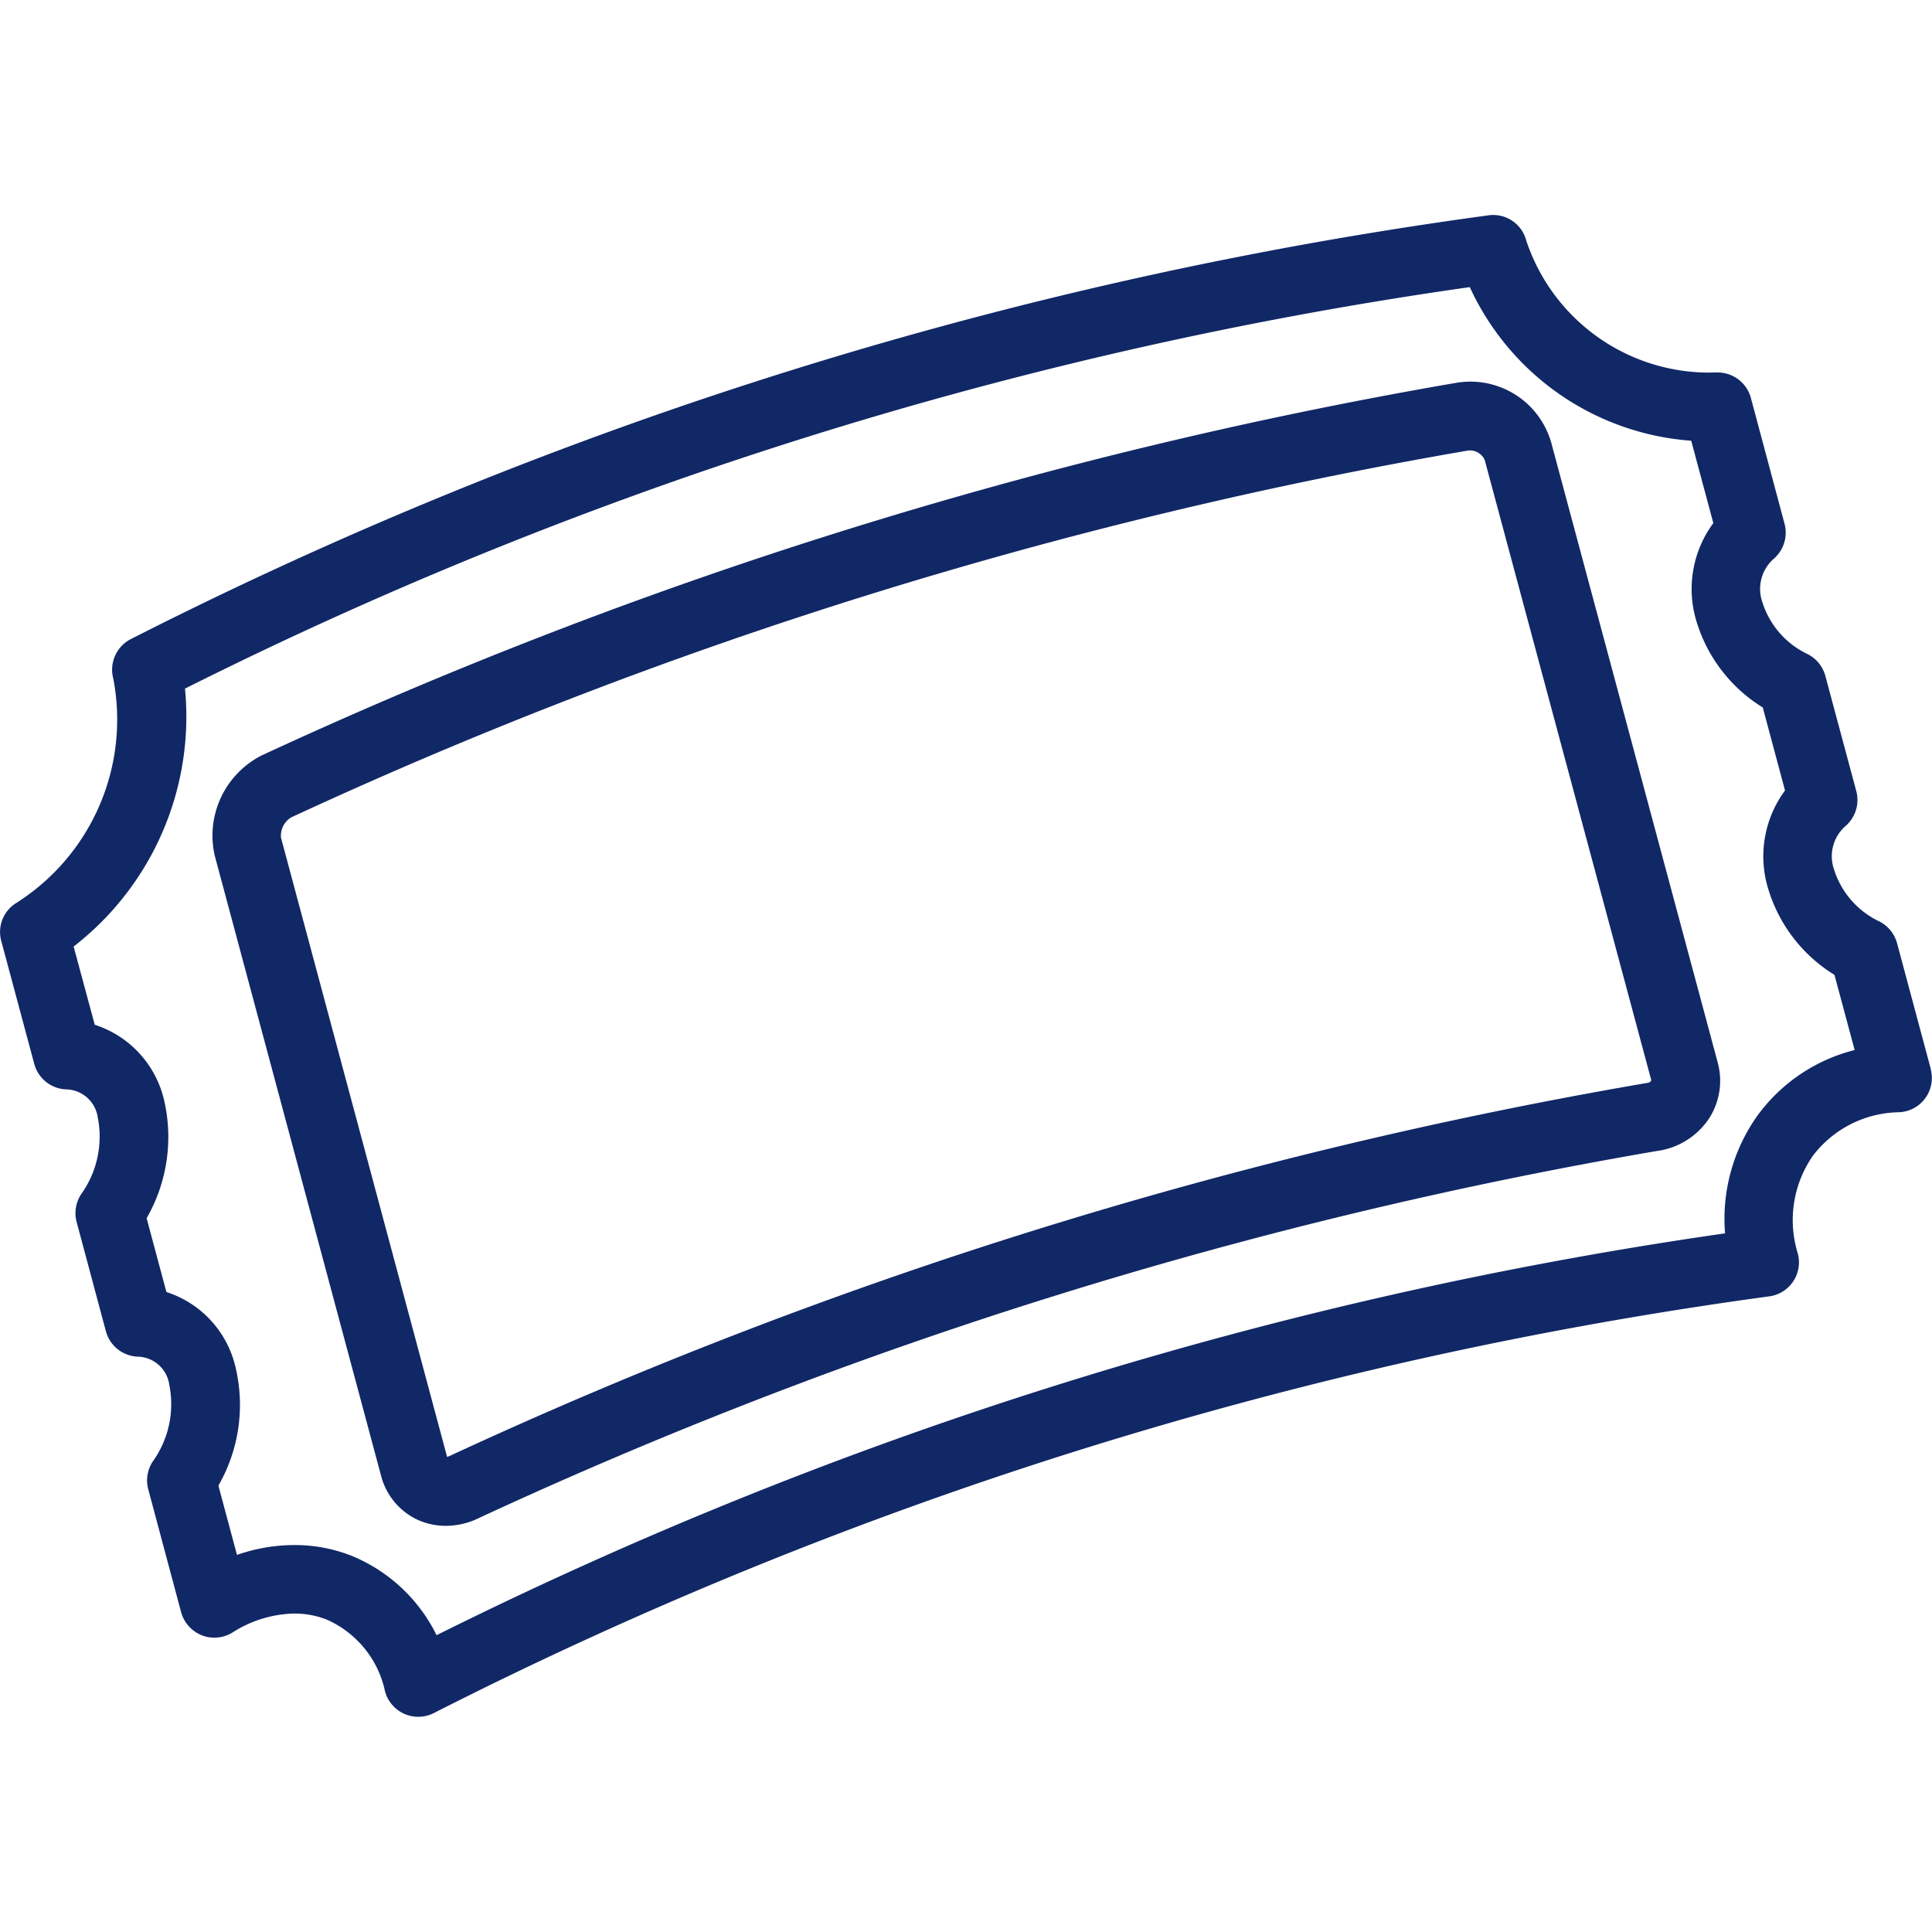
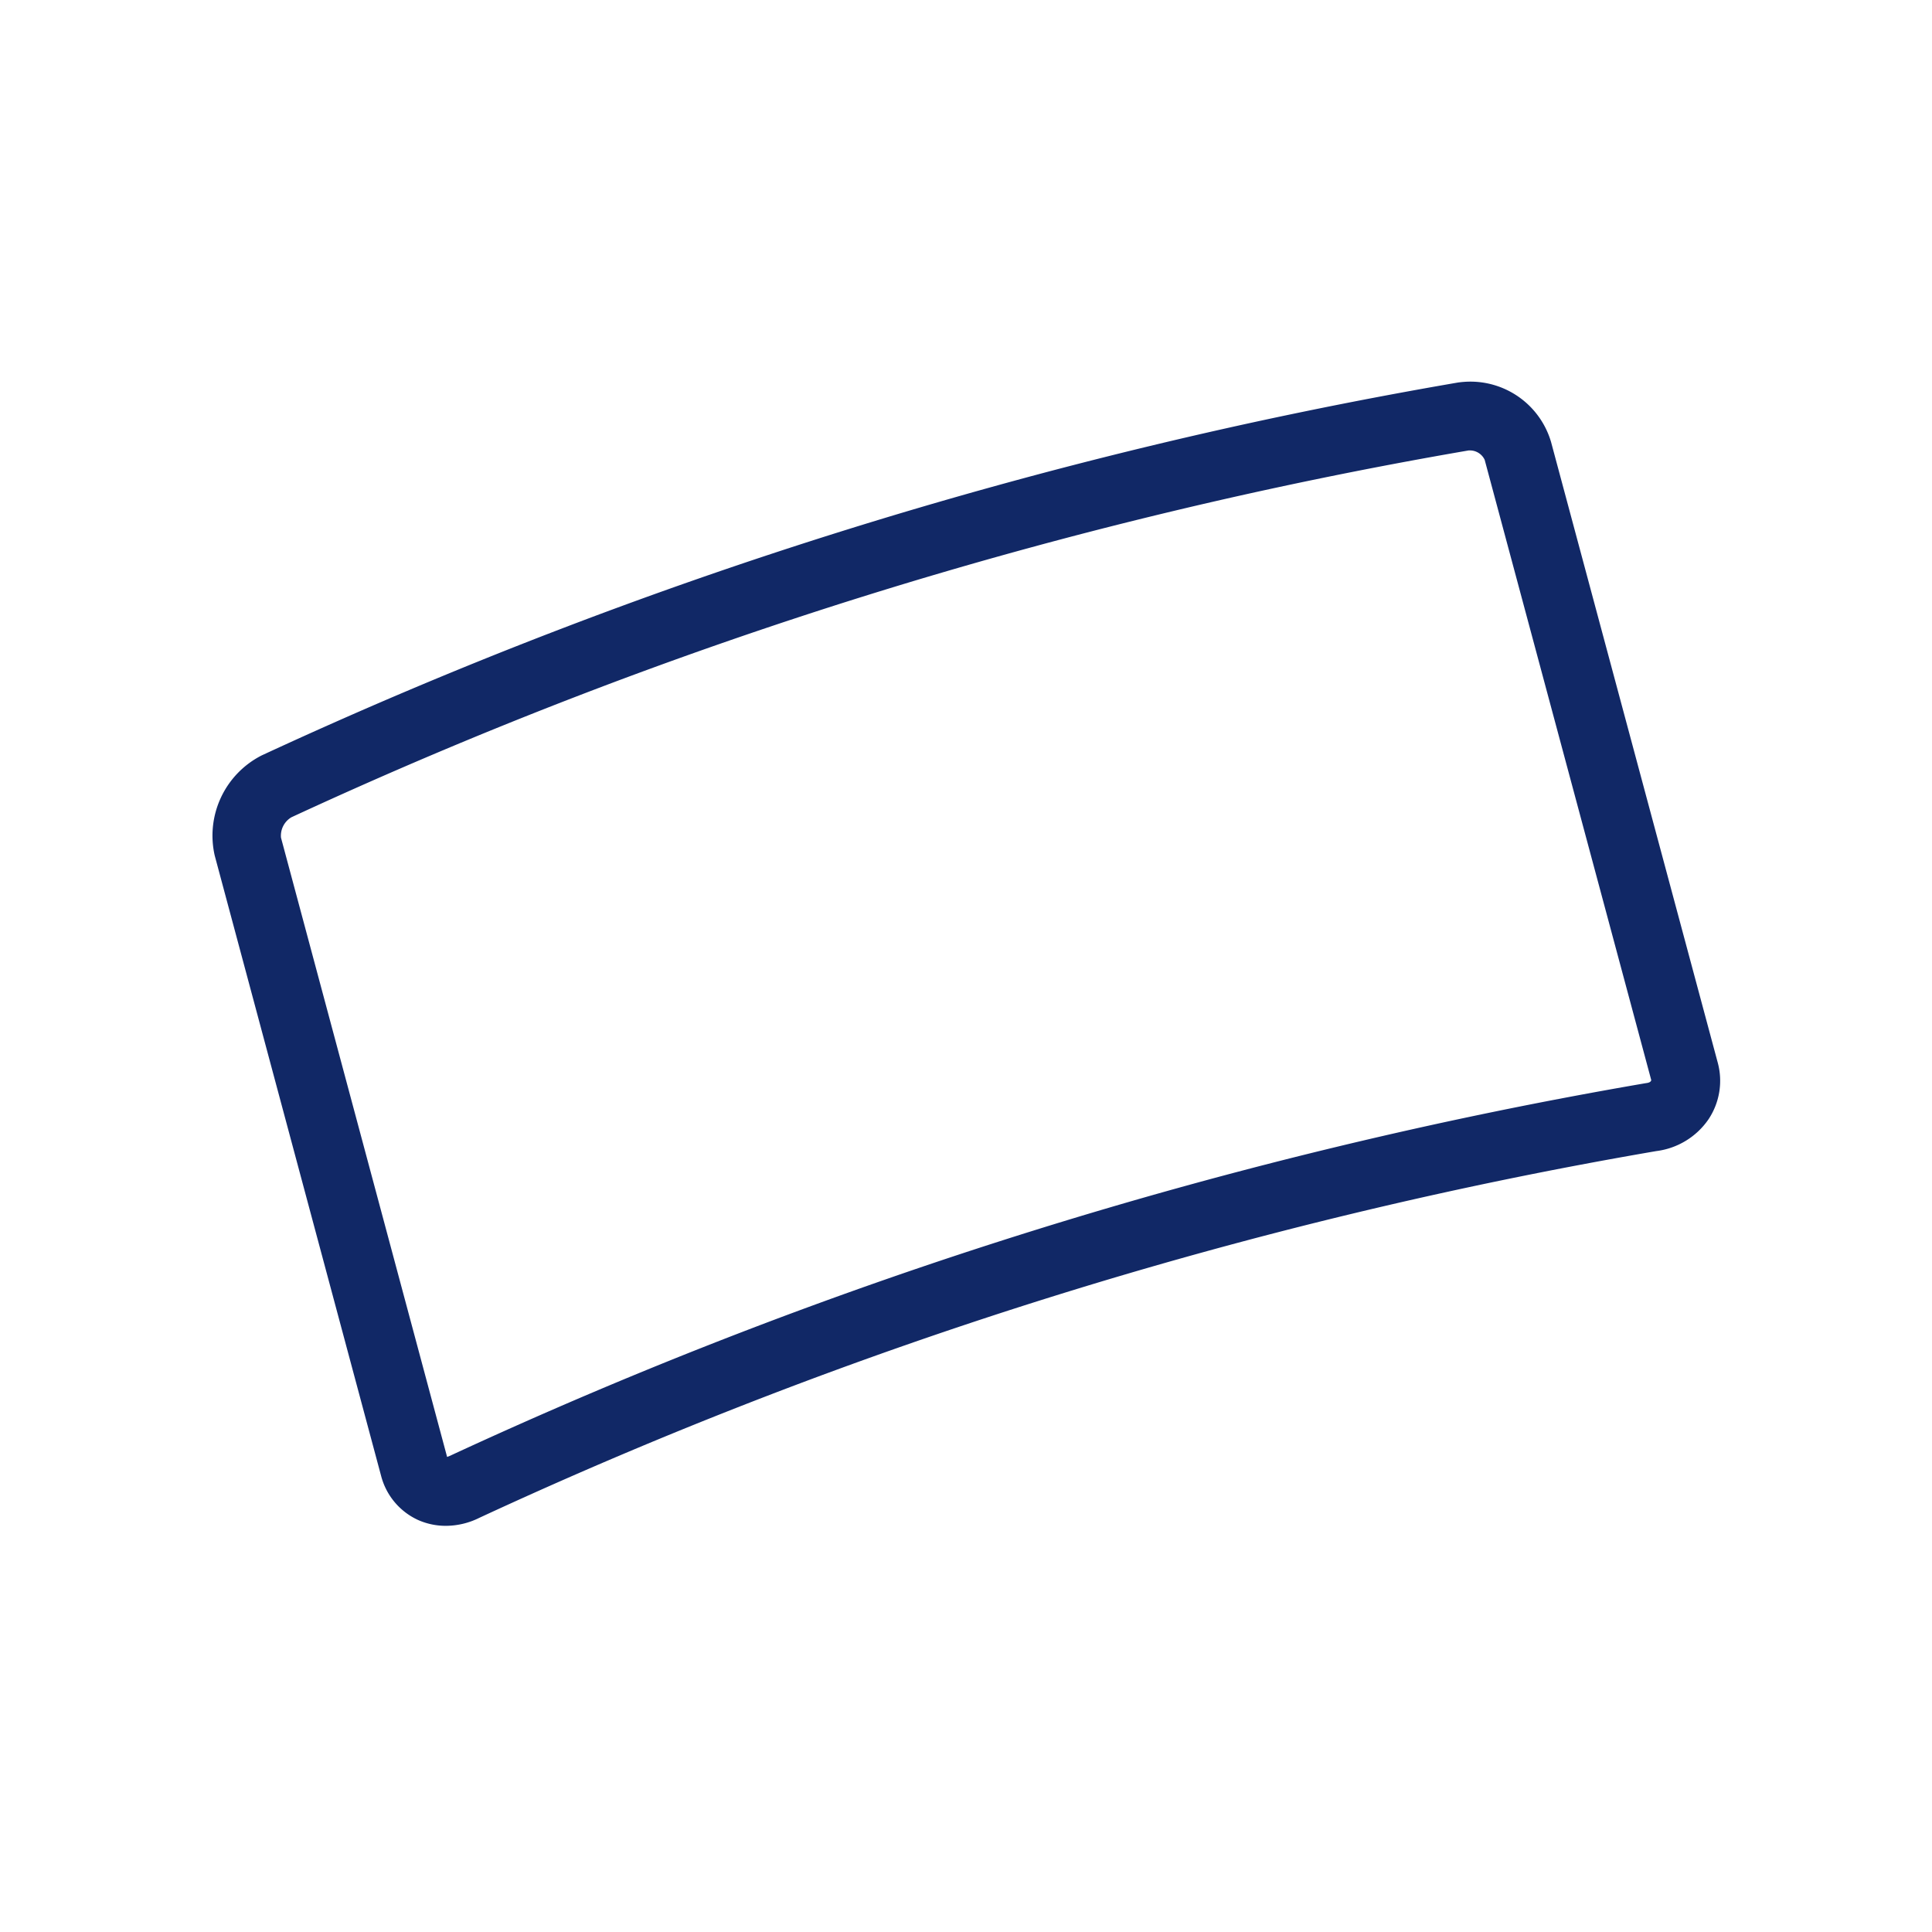
<svg xmlns="http://www.w3.org/2000/svg" class="icon" viewBox="0 0 64 64">
  <g class="icon-group" fill="#112866">
-     <path d="m63.961 35.415-1.119-4.171a1.14 1.14 0 0 0-.586-.72 2.85 2.85 0 0 1-1.5-1.718 1.33 1.33 0 0 1 .366-1.431 1.14 1.14 0 0 0 .37-1.168l-1.025-3.817a1.14 1.14 0 0 0-.586-.721 2.85 2.85 0 0 1-1.5-1.72 1.33 1.33 0 0 1 .365-1.429 1.14 1.14 0 0 0 .37-1.167L58 13.181a1.144 1.144 0 0 0-1.082-.843h-.078c-.076 0-.159.005-.241.005a6.39 6.39 0 0 1-6.041-4.378 1.13 1.13 0 0 0-1.092-.843 1 1 0 0 0-.165.012 141 141 0 0 0-44.96 14.033 1.14 1.14 0 0 0-.589 1.31 7.19 7.19 0 0 1-3.21 7.433 1.13 1.13 0 0 0-.5 1.263l1.094 4.073a1.14 1.14 0 0 0 1.081.842 1.08 1.08 0 0 1 1.021.927 3.27 3.27 0 0 1-.547 2.54 1.14 1.14 0 0 0-.152.927l.969 3.618a1.14 1.14 0 0 0 1.081.842 1.08 1.08 0 0 1 1.019.929 3.26 3.26 0 0 1-.545 2.539 1.14 1.14 0 0 0-.152.925L6 53.407a1.15 1.15 0 0 0 .677.761 1.1 1.1 0 0 0 .421.081 1.14 1.14 0 0 0 .6-.168 3.94 3.94 0 0 1 2.041-.63 2.9 2.9 0 0 1 1.084.2 3.36 3.36 0 0 1 1.932 2.378 1.14 1.14 0 0 0 1.1.842 1.15 1.15 0 0 0 .509-.12 138.9 138.9 0 0 1 44.25-13.808 1.136 1.136 0 0 0 .94-1.42 3.74 3.74 0 0 1 .5-3.237 3.66 3.66 0 0 1 2.861-1.442 1.135 1.135 0 0 0 1.041-1.429m-6.816 5.442a140.4 140.4 0 0 0-42.678 13.311 5.43 5.43 0 0 0-2.8-2.624 5.1 5.1 0 0 0-1.912-.362 5.8 5.8 0 0 0-1.9.326l-.615-2.295a5.37 5.37 0 0 0 .565-3.931A3.43 3.43 0 0 0 5.513 42.8l-.656-2.445a5.4 5.4 0 0 0 .574-3.932 3.44 3.44 0 0 0-2.292-2.476l-.7-2.592a9.63 9.63 0 0 0 3.689-8.544 138.4 138.4 0 0 1 42.561-13.3 8.77 8.77 0 0 0 7.335 5.089l.732 2.729a3.67 3.67 0 0 0-.572 3.207 5.07 5.07 0 0 0 2.21 2.9l.737 2.75a3.67 3.67 0 0 0-.572 3.208 5.06 5.06 0 0 0 2.21 2.9l.669 2.49a5.7 5.7 0 0 0-3.216 2.166 5.9 5.9 0 0 0-1.077 3.909" />
    <path d="M51.381 14.642a2.785 2.785 0 0 0-2.678-2 3 3 0 0 0-.378.026h-.008l-.04.007a157.7 157.7 0 0 0-39.61 12.35 2.98 2.98 0 0 0-1.555 3.313l5.512 20.55a2.22 2.22 0 0 0 1.224 1.463 2.25 2.25 0 0 0 .924.194 2.5 2.5 0 0 0 1.106-.265 155 155 0 0 1 38.99-12.149 2.47 2.47 0 0 0 1.732-1.058 2.3 2.3 0 0 0 .3-1.881ZM9.308 27.748a.71.71 0 0 1 .344-.674 155.4 155.4 0 0 1 39-12.153h.037a.54.54 0 0 1 .493.312L54.7 35.781c-.012.056-.069.088-.18.1a157.5 157.5 0 0 0-39.626 12.35l-.083.032Z" />
  </g>
</svg>